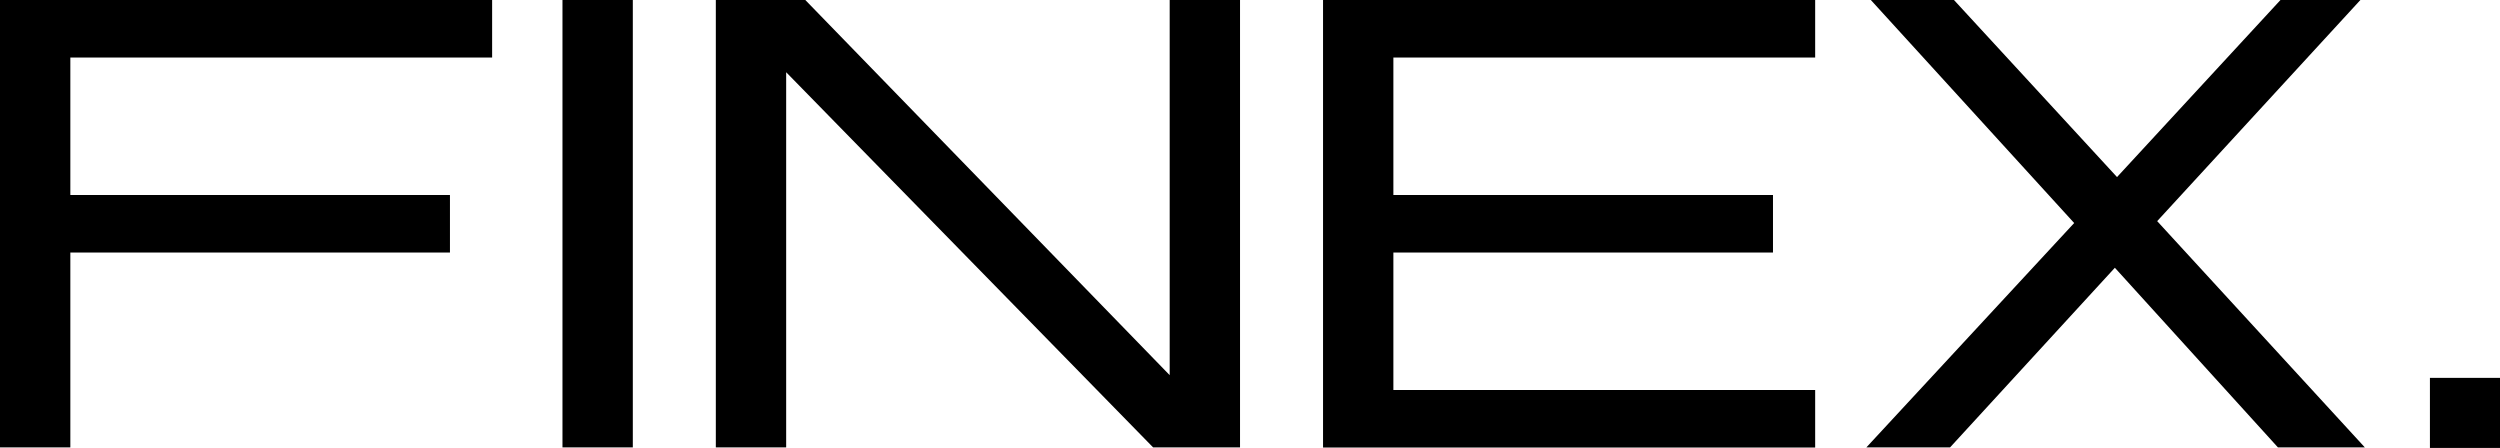
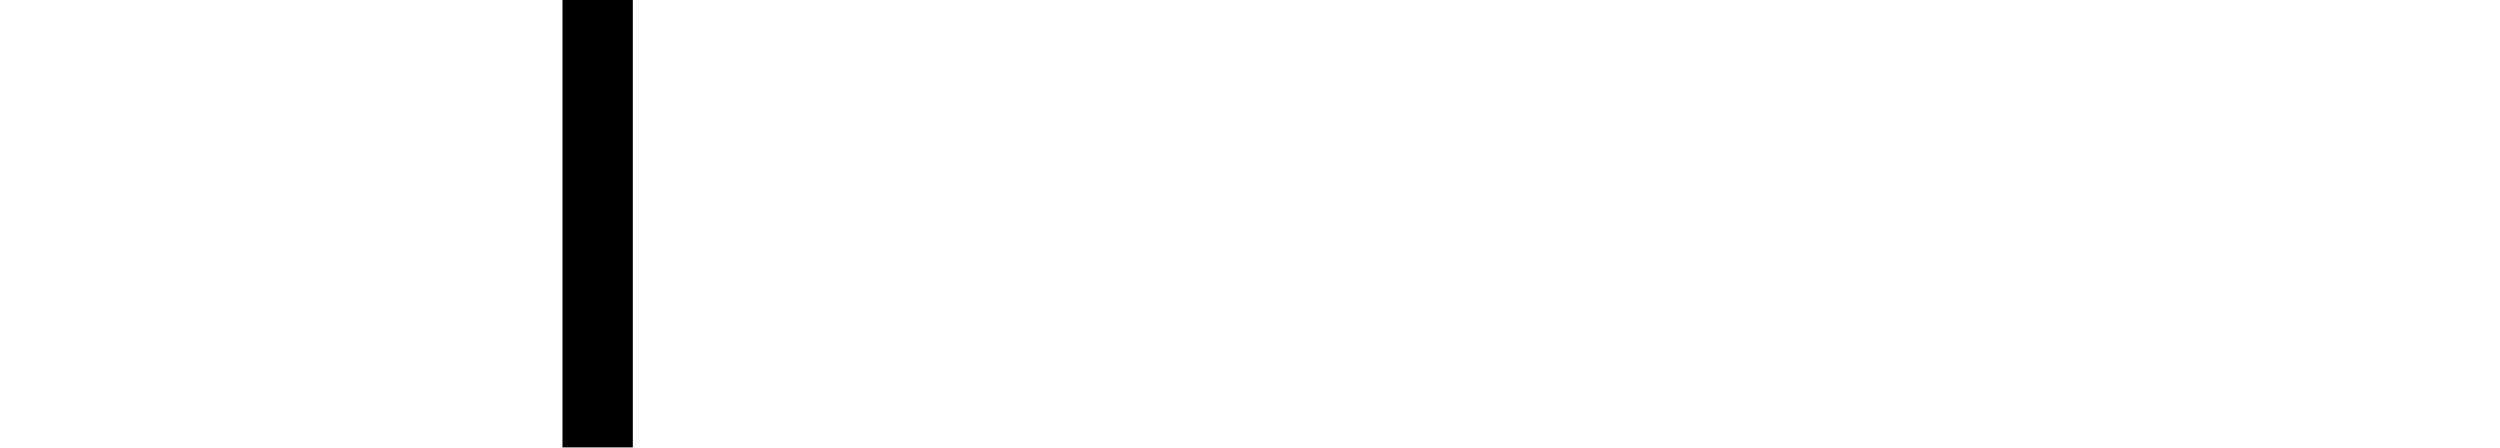
<svg xmlns="http://www.w3.org/2000/svg" viewBox="0 0 1855.2 332.4" version="1.1" id="Laag_1">
  <defs>
    <style>
      .st0 {
        isolation: isolate;
      }
    </style>
  </defs>
  <g class="st0">
    <g class="st0">
-       <path d="M0,0h365.2v42.7H52.2v102h281.7v42.7H52.2v144.6H0V0Z" />
+       </g>
+     <g class="st0">
+       <path d="M417.4,0h52.2v332h-52.2V0Z" />
    </g>
    <g class="st0">
-       <path d="M417.4,0h52.2v332h-52.2V0Z" />
-       <path d="M531.2,0h66.4l270.4,278.4V0h52.2v332h-64.5L583.4,53.6v278.4h-52.2V0Z" />
-     </g>
+       </g>
    <g class="st0">
-       <path d="M981.8,0h365.2v42.7h-313v102h281.7v42.7h-281.7v102h313v42.7h-365.2V0Z" />
-     </g>
-     <g class="st0">
-       <path d="M1539.2,165.5L1388.3,0h61.7l121,131.4L1692.3,0h59.3l-150.8,164.1,154.1,167.9h-64.5l-121-133.3-122.3,133.3h-62.1l154.2-166.5Z" />
-     </g>
+       </g>
  </g>
-   <rect height="52" width="52" y="280.4" x="1803.2" />
</svg>